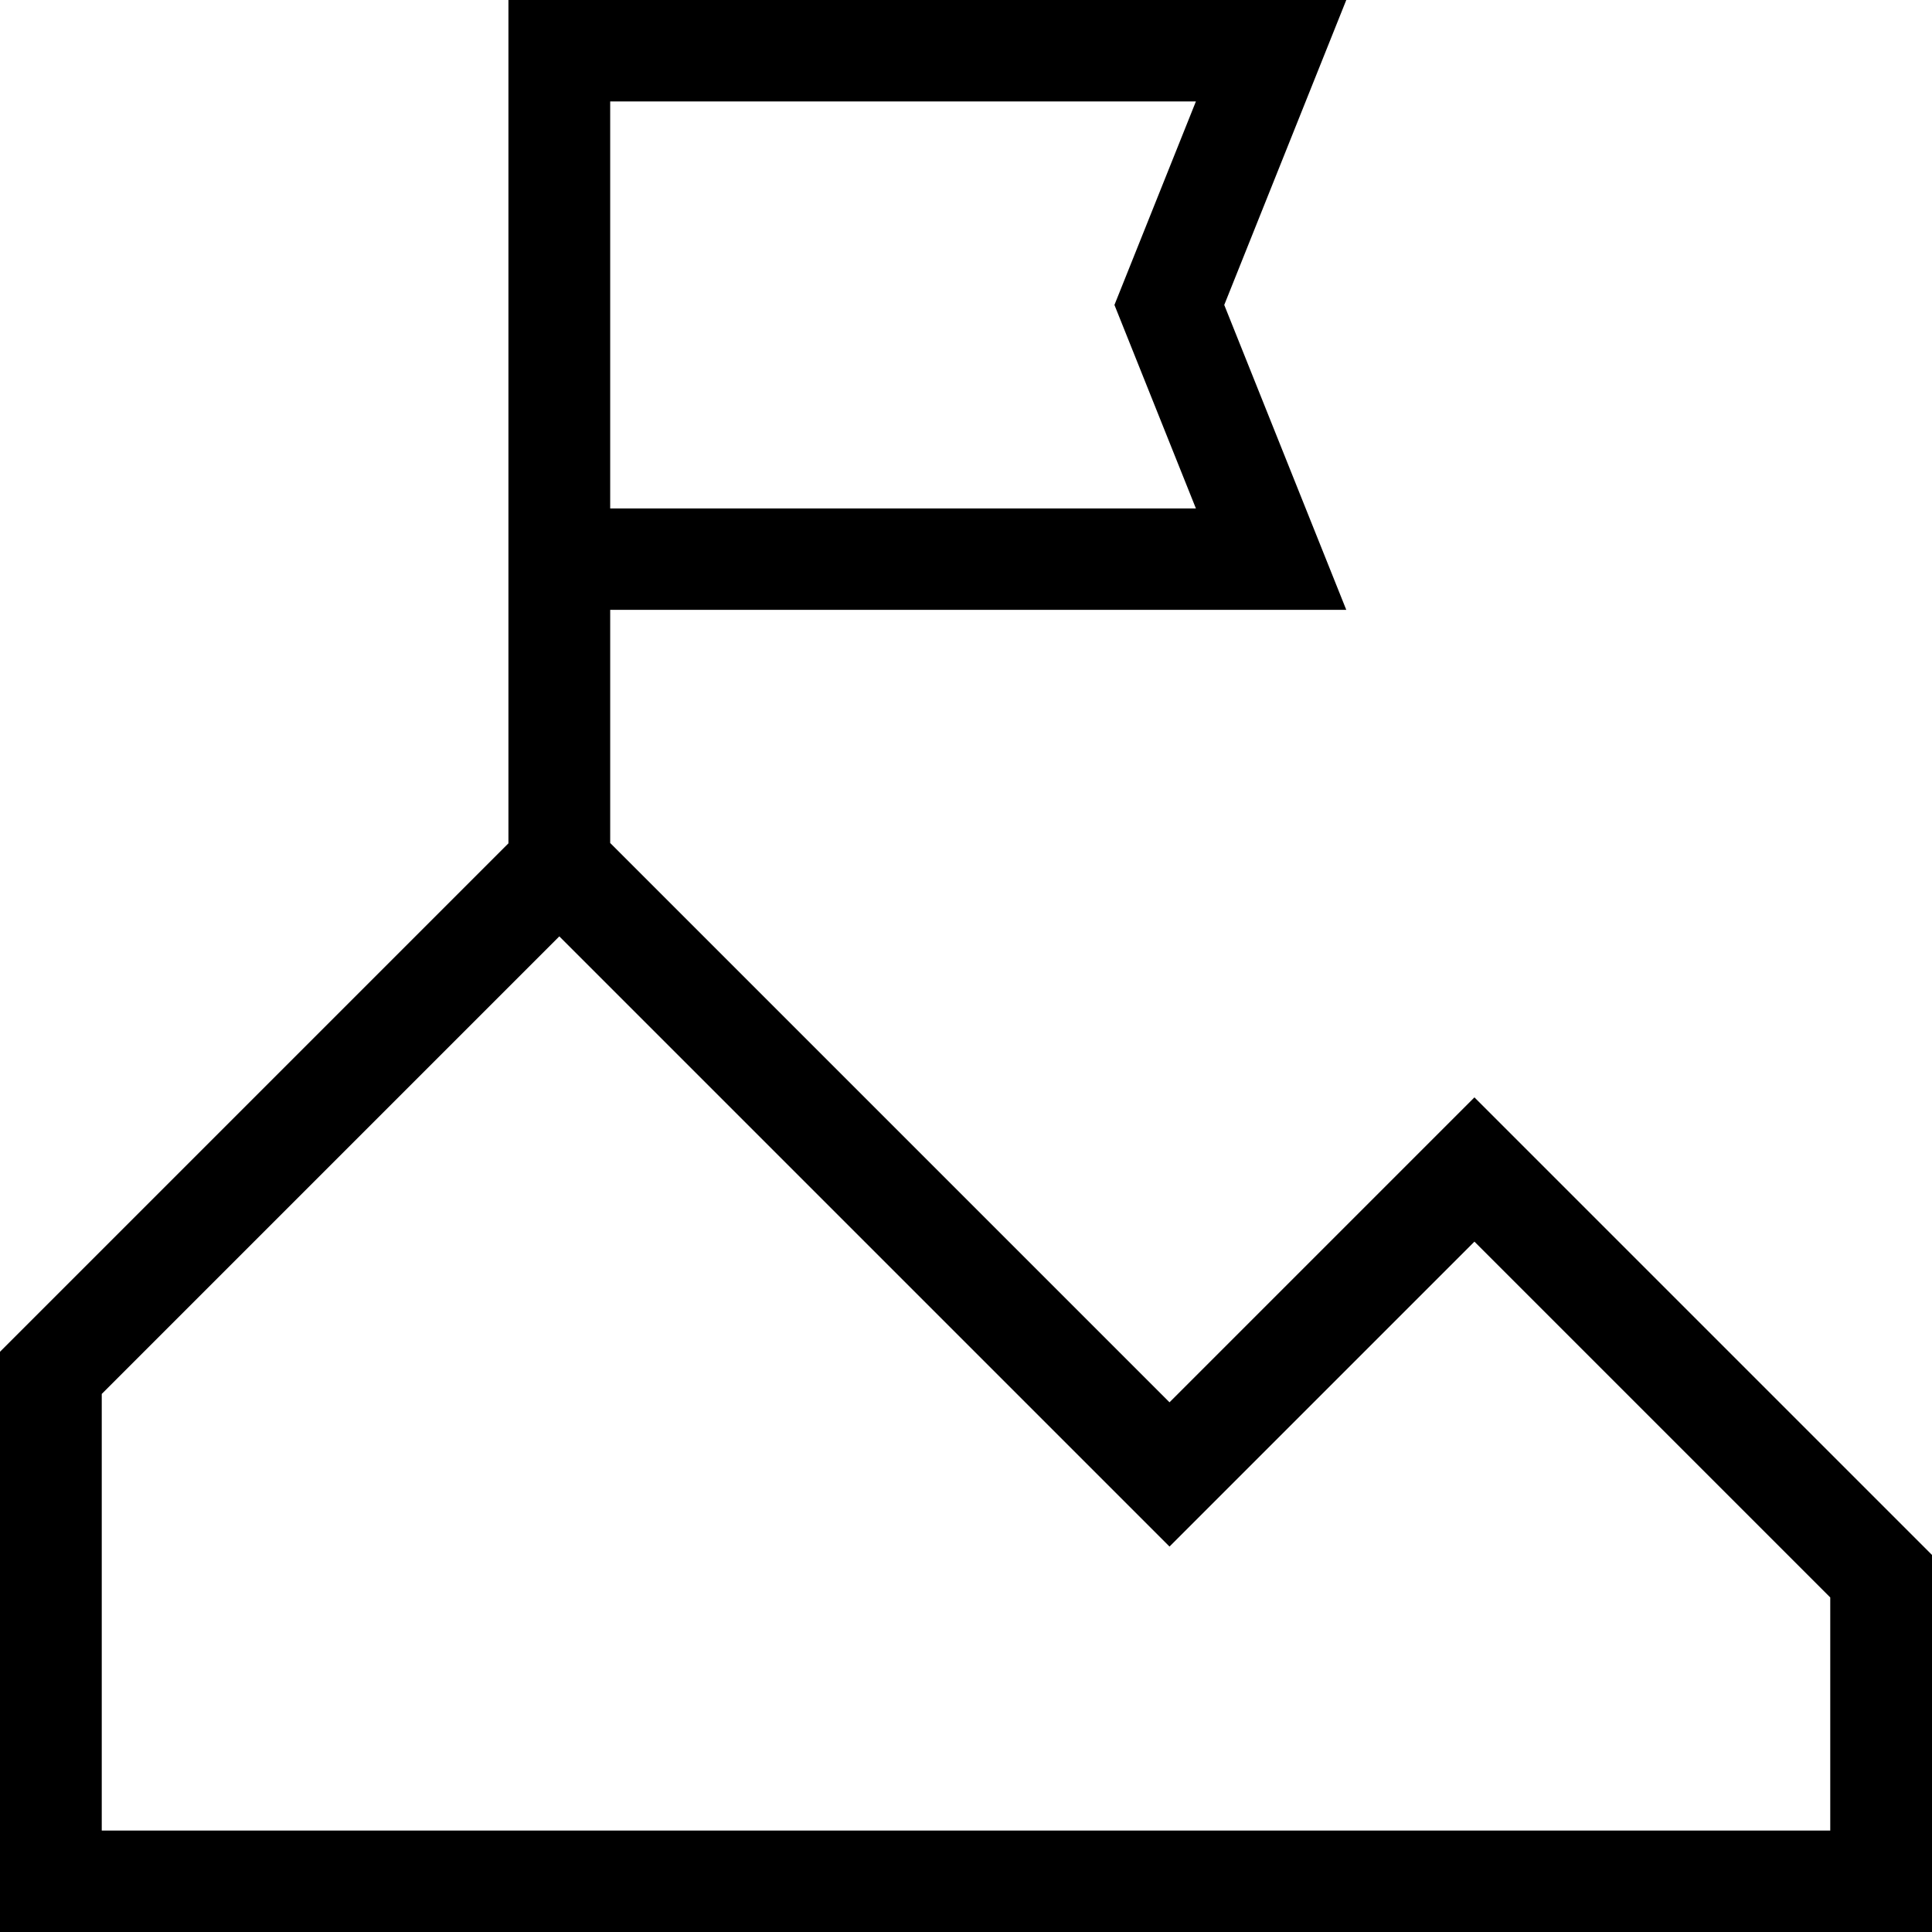
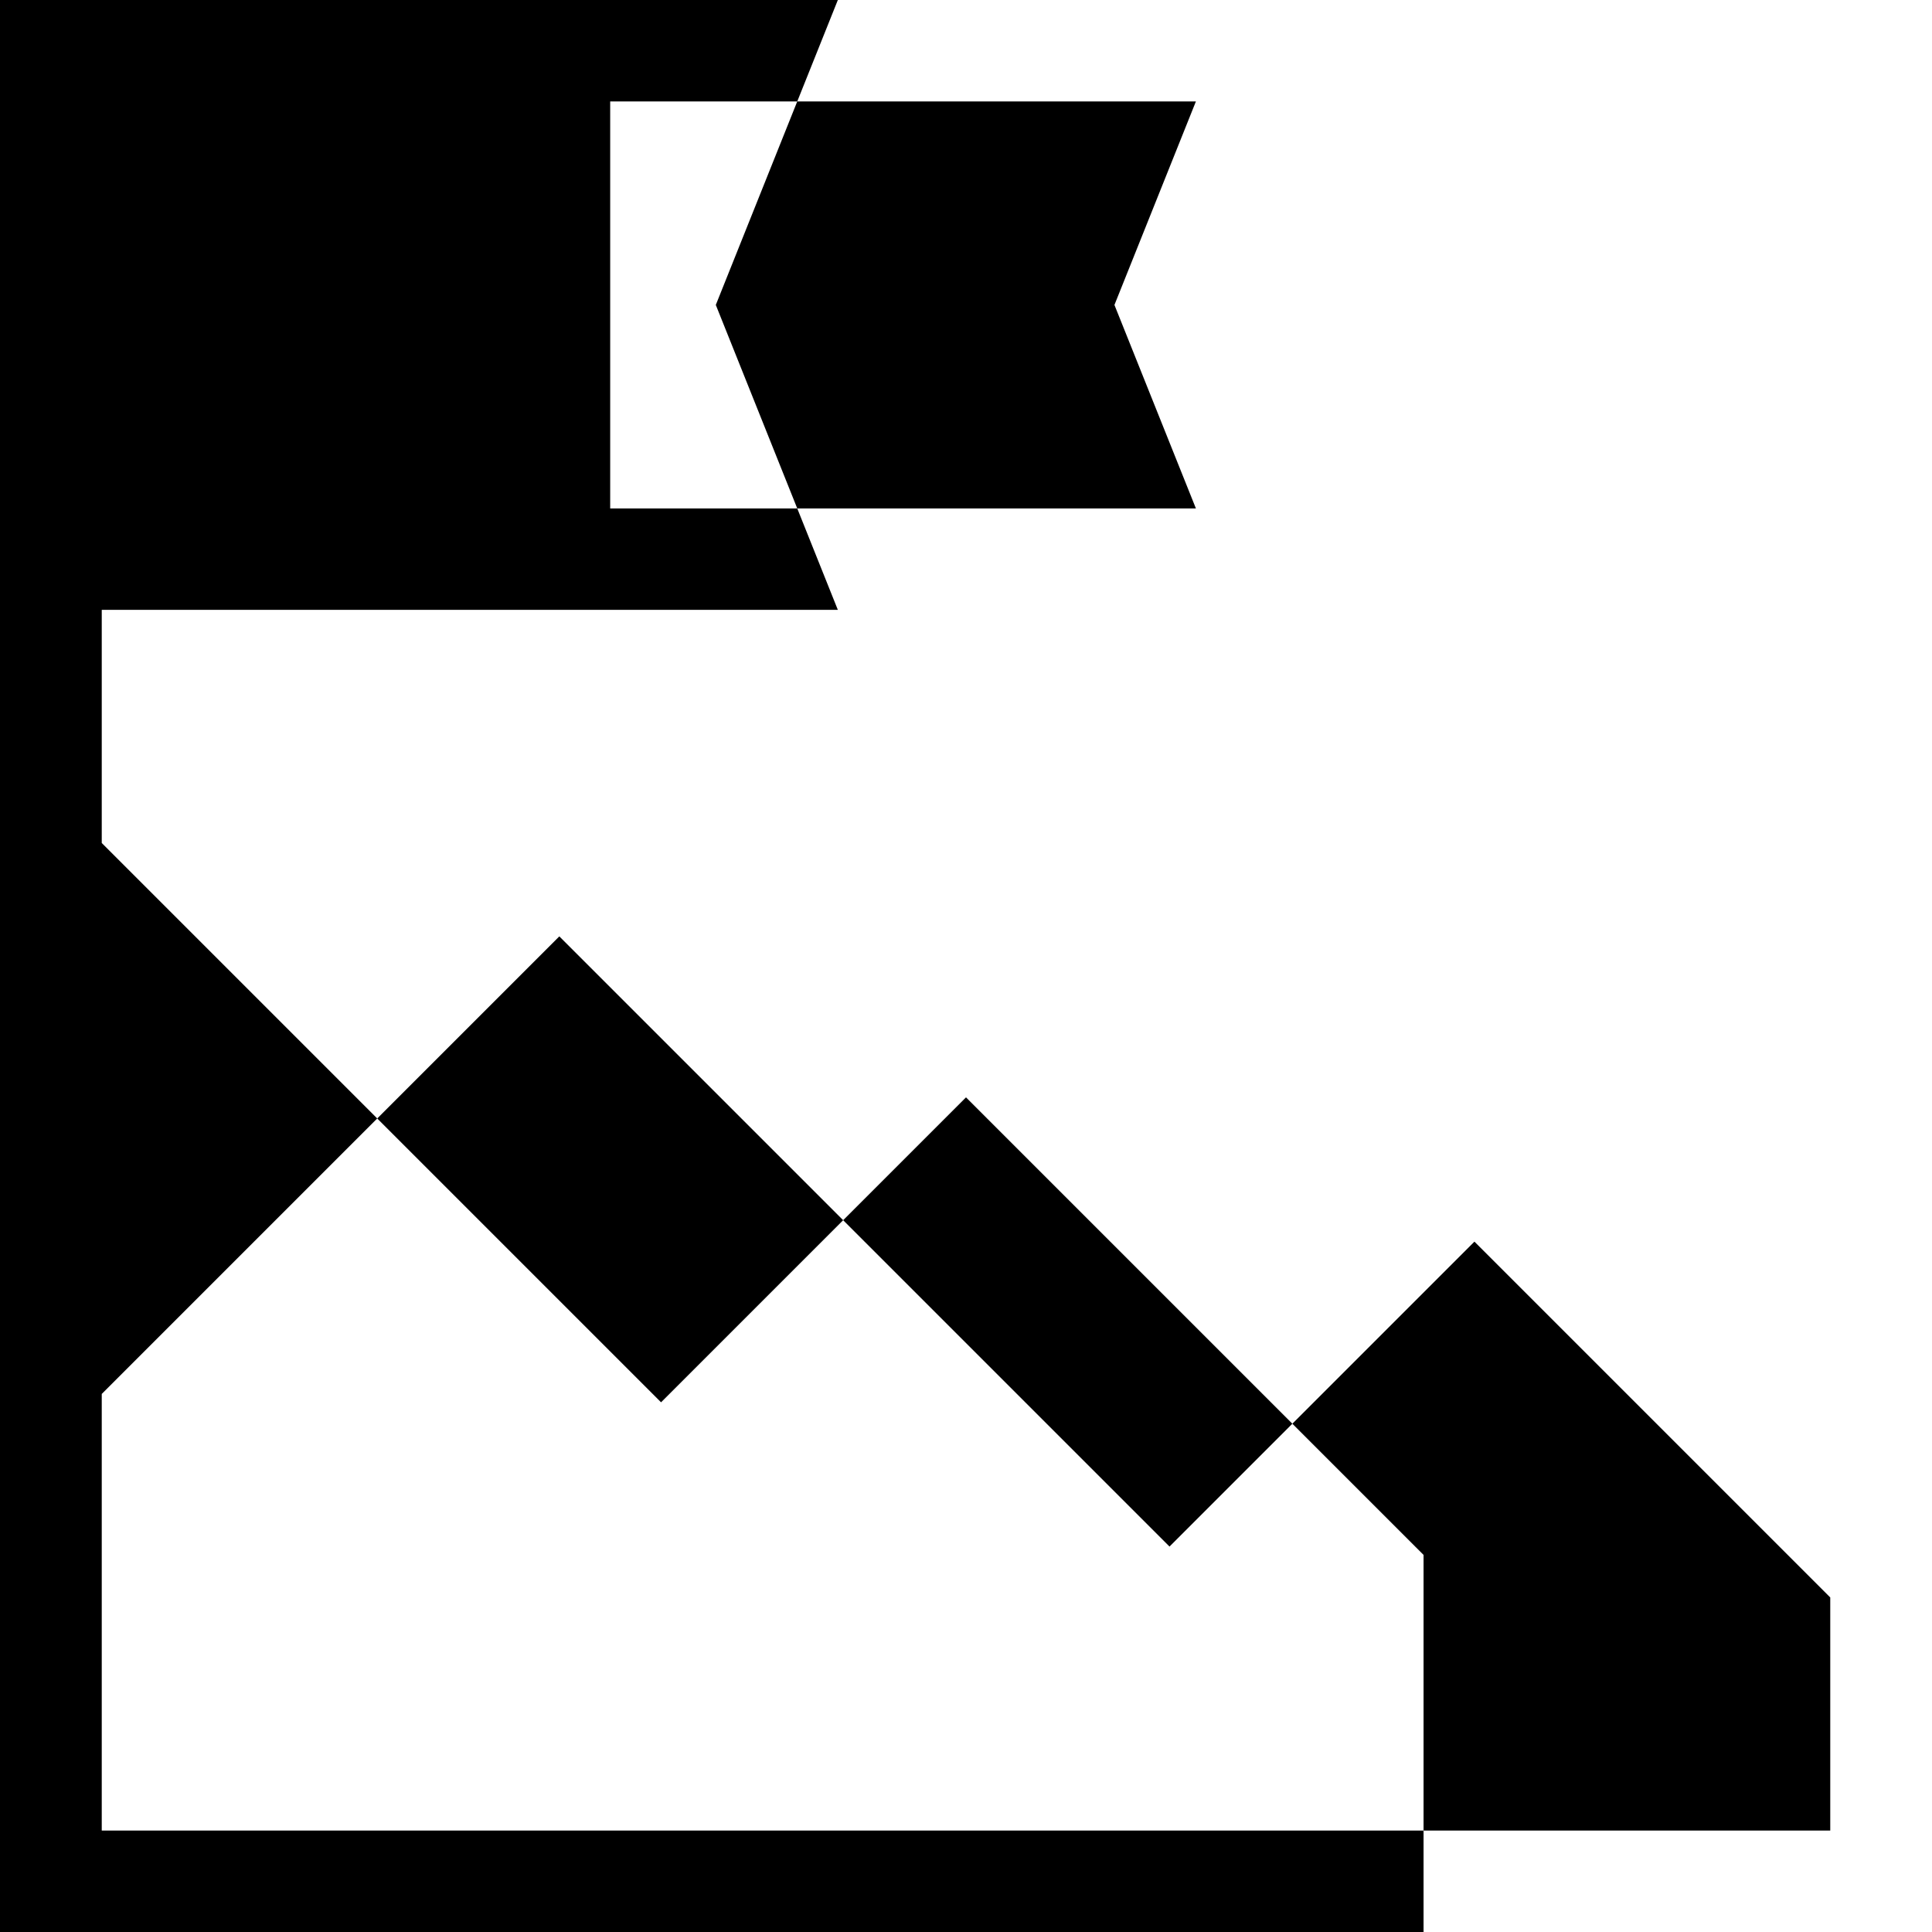
<svg xmlns="http://www.w3.org/2000/svg" id="uuid-0d666ae8-79c7-4a46-86eb-b01b8fec9c7b" width="60" height="60" viewBox="0 0 60 60">
-   <path id="uuid-024bf533-32e7-4f7e-b330-afaa14a08b42" class="uuid-576e4918-c791-4127-bb09-7ff265b84843" d="M60,60H0v-18.02l15.79-15.79V0h26.02l-3.79,9.47,3.79,9.47h-22.86v7.24l17.37,17.37,9.47-9.47,14.21,14.21v11.71ZM17.37,29.08h0l-14.21,14.21v13.56h53.68v-7.24l-11.05-11.05-9.47,9.47-18.95-18.95ZM18.95,3.16v12.63h18.19l-2.53-6.32,2.53-6.32h-18.19Z" />
+   <path id="uuid-024bf533-32e7-4f7e-b330-afaa14a08b42" class="uuid-576e4918-c791-4127-bb09-7ff265b84843" d="M60,60H0v-18.02V0h26.02l-3.79,9.47,3.79,9.47h-22.86v7.24l17.37,17.37,9.47-9.47,14.21,14.21v11.71ZM17.37,29.08h0l-14.21,14.21v13.56h53.68v-7.24l-11.05-11.05-9.47,9.47-18.95-18.95ZM18.95,3.16v12.63h18.19l-2.53-6.32,2.53-6.32h-18.19Z" />
</svg>